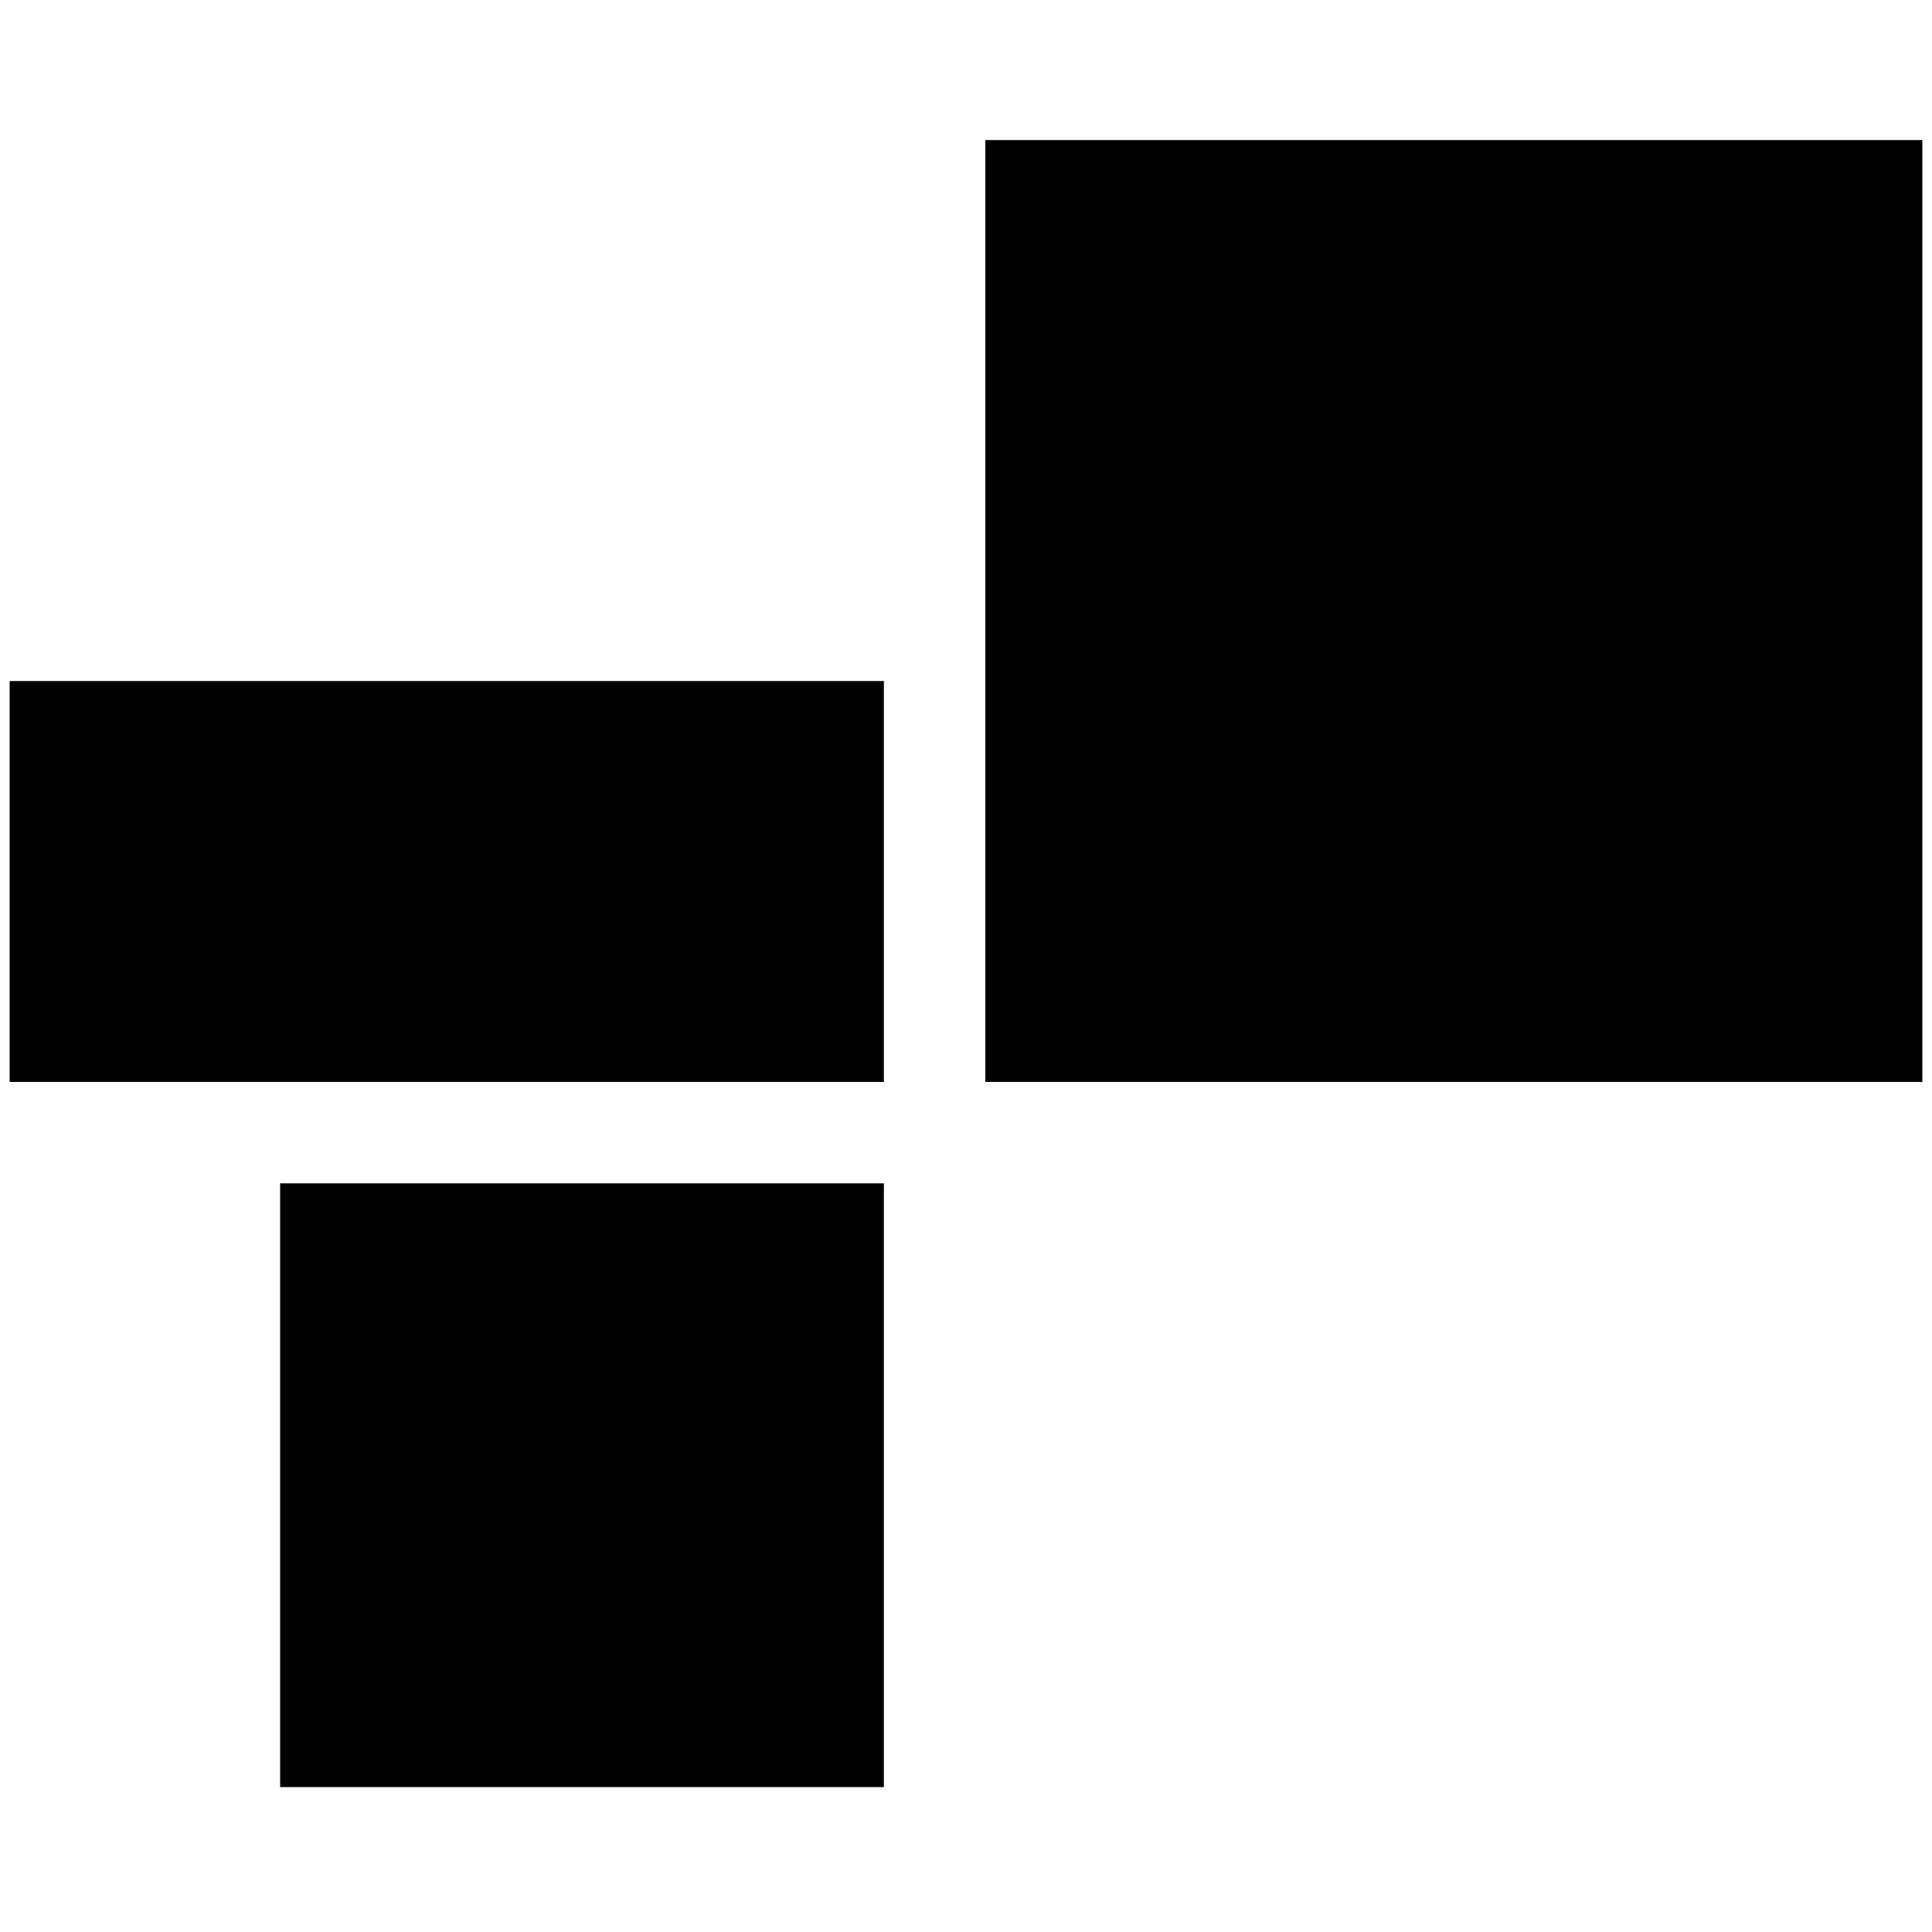
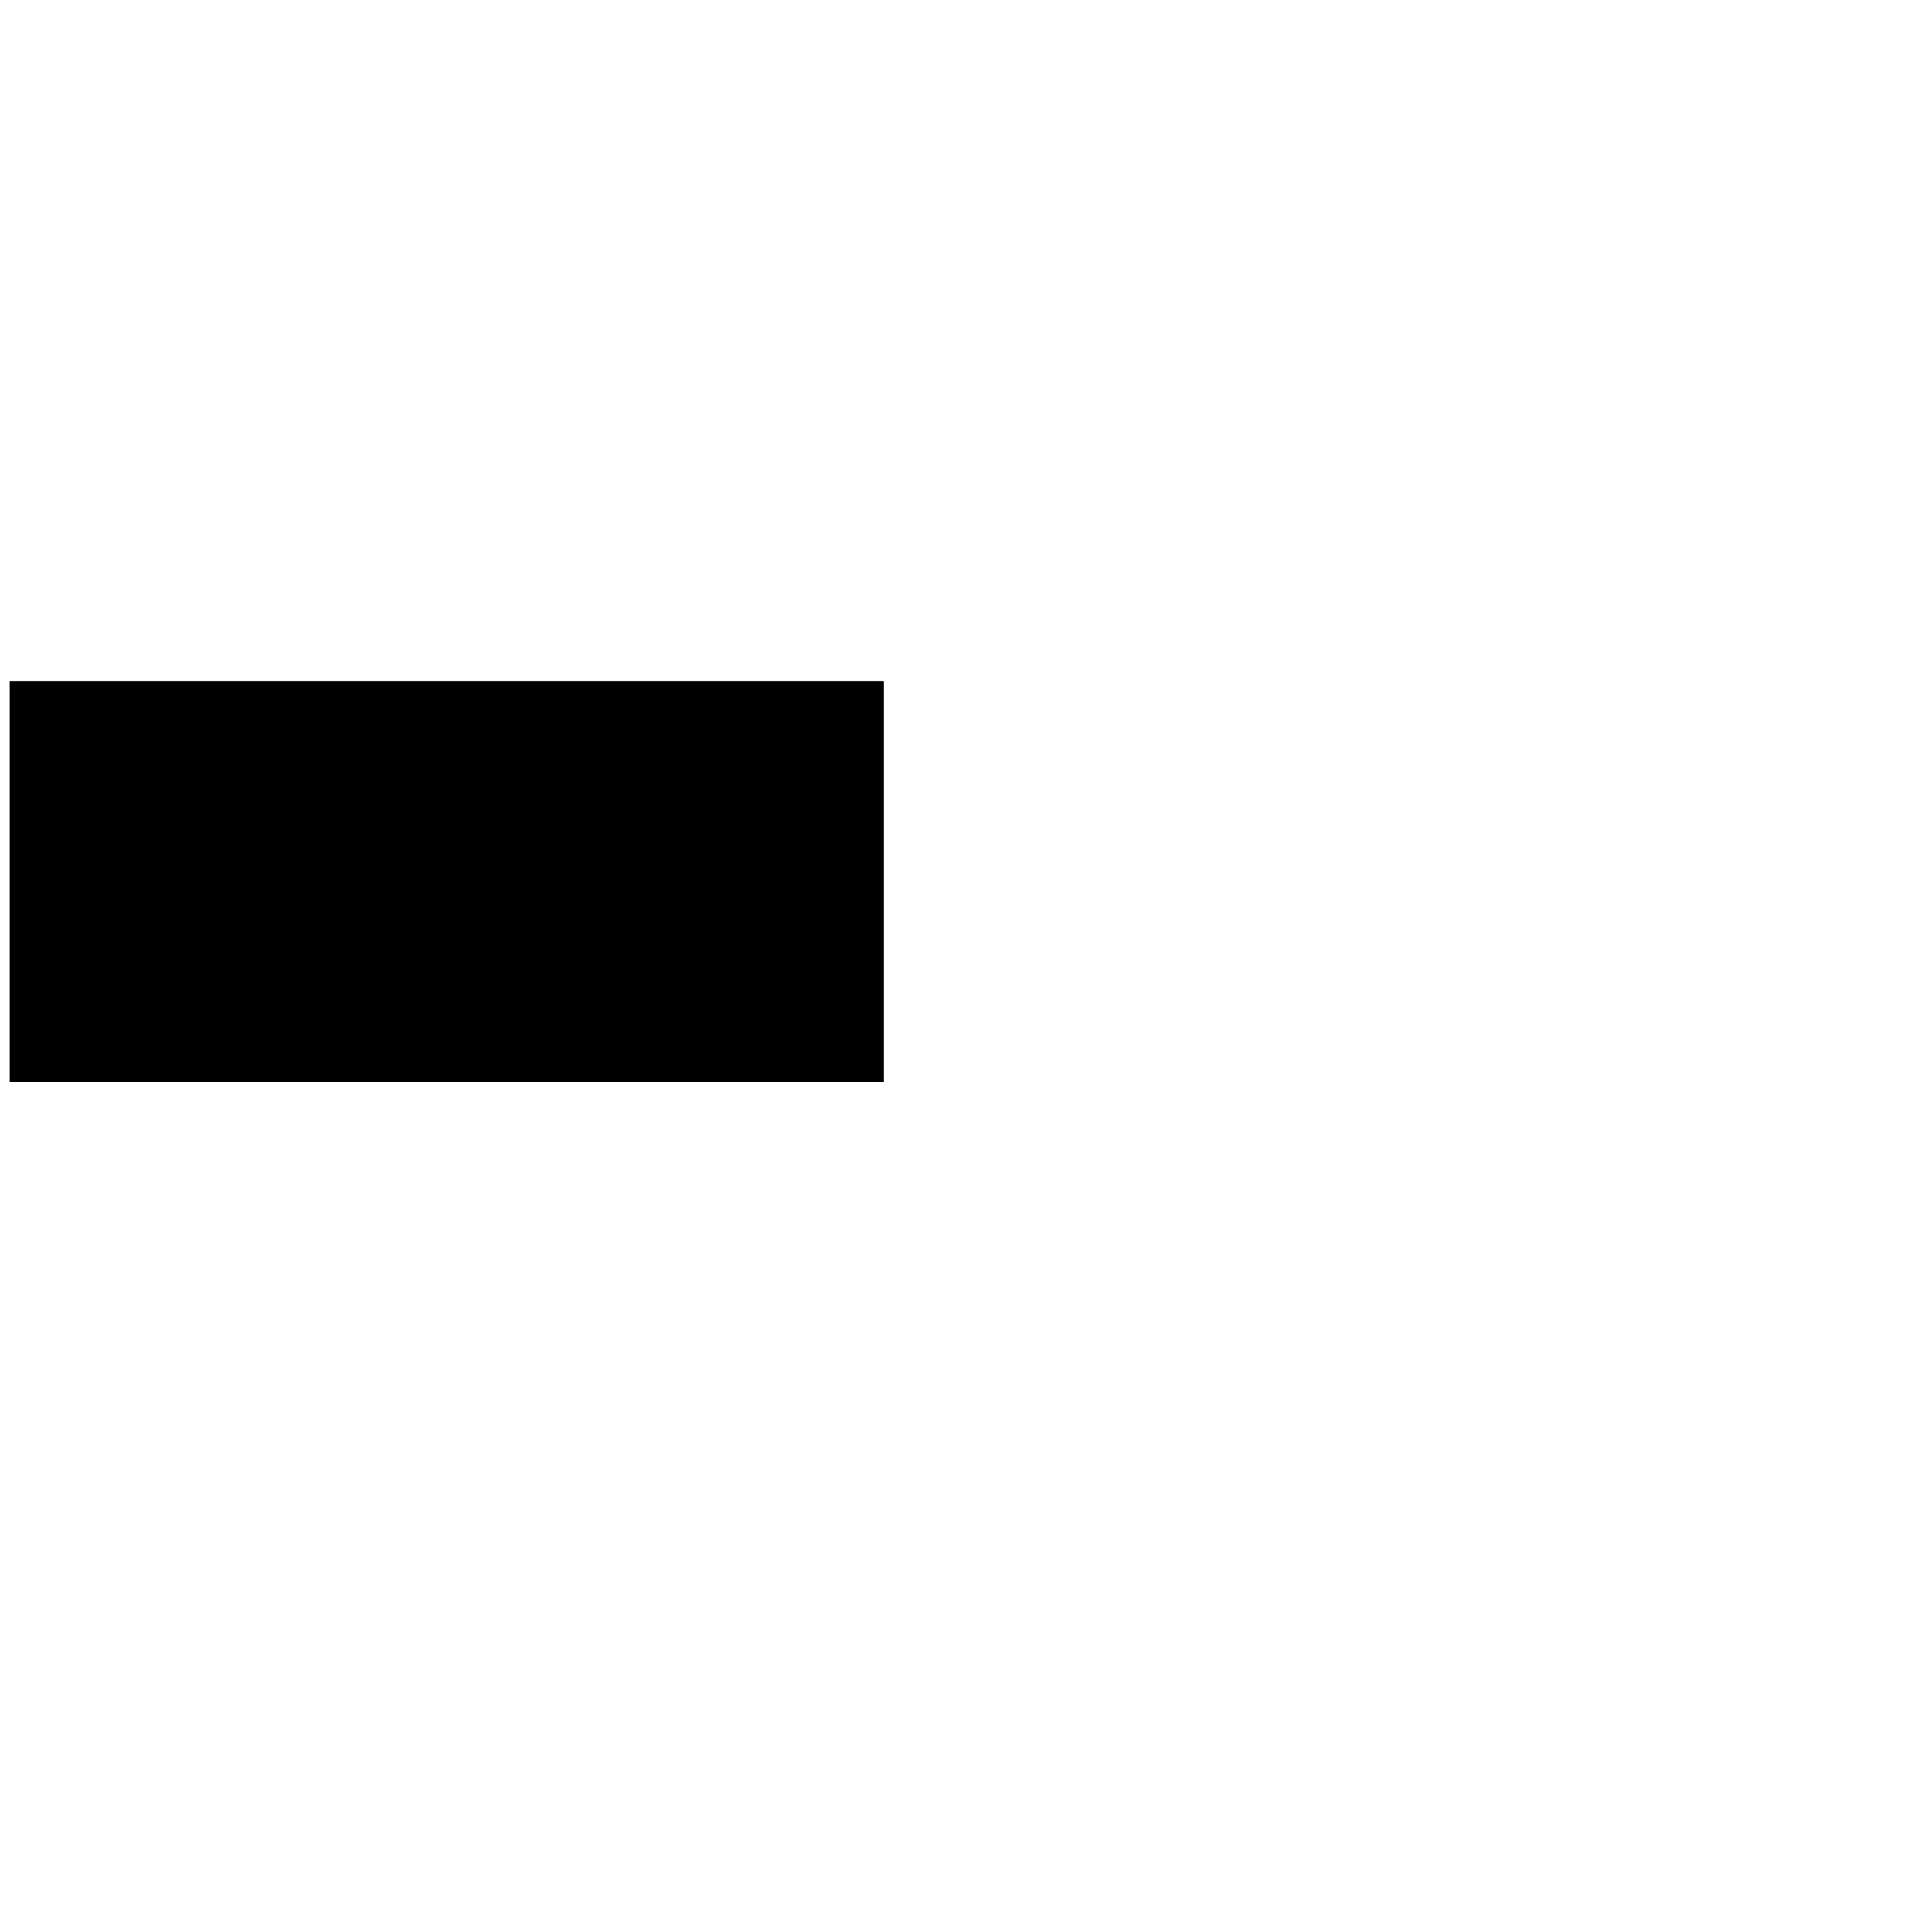
<svg xmlns="http://www.w3.org/2000/svg" version="1.0" width="400pt" height="400pt" viewBox="0 0 400 400" preserveAspectRatio="xMidYMid meet">
  <g transform="translate(0,400) scale(0.1,-0.1)" fill="#000000" stroke="none">
-     <path d="M2040 2735 l0 -975 970 0 970 0 0 975 0 975 -970 0 -970 0 0 -975z" />
    <path d="M20 2175 l0 -415 905 0 905 0 0 415 0 415 -905 0 -905 0 0 -415z" />
-     <path d="M580 925 l0 -625 625 0 625 0 0 625 0 625 -625 0 -625 0 0 -625z" />
  </g>
</svg>